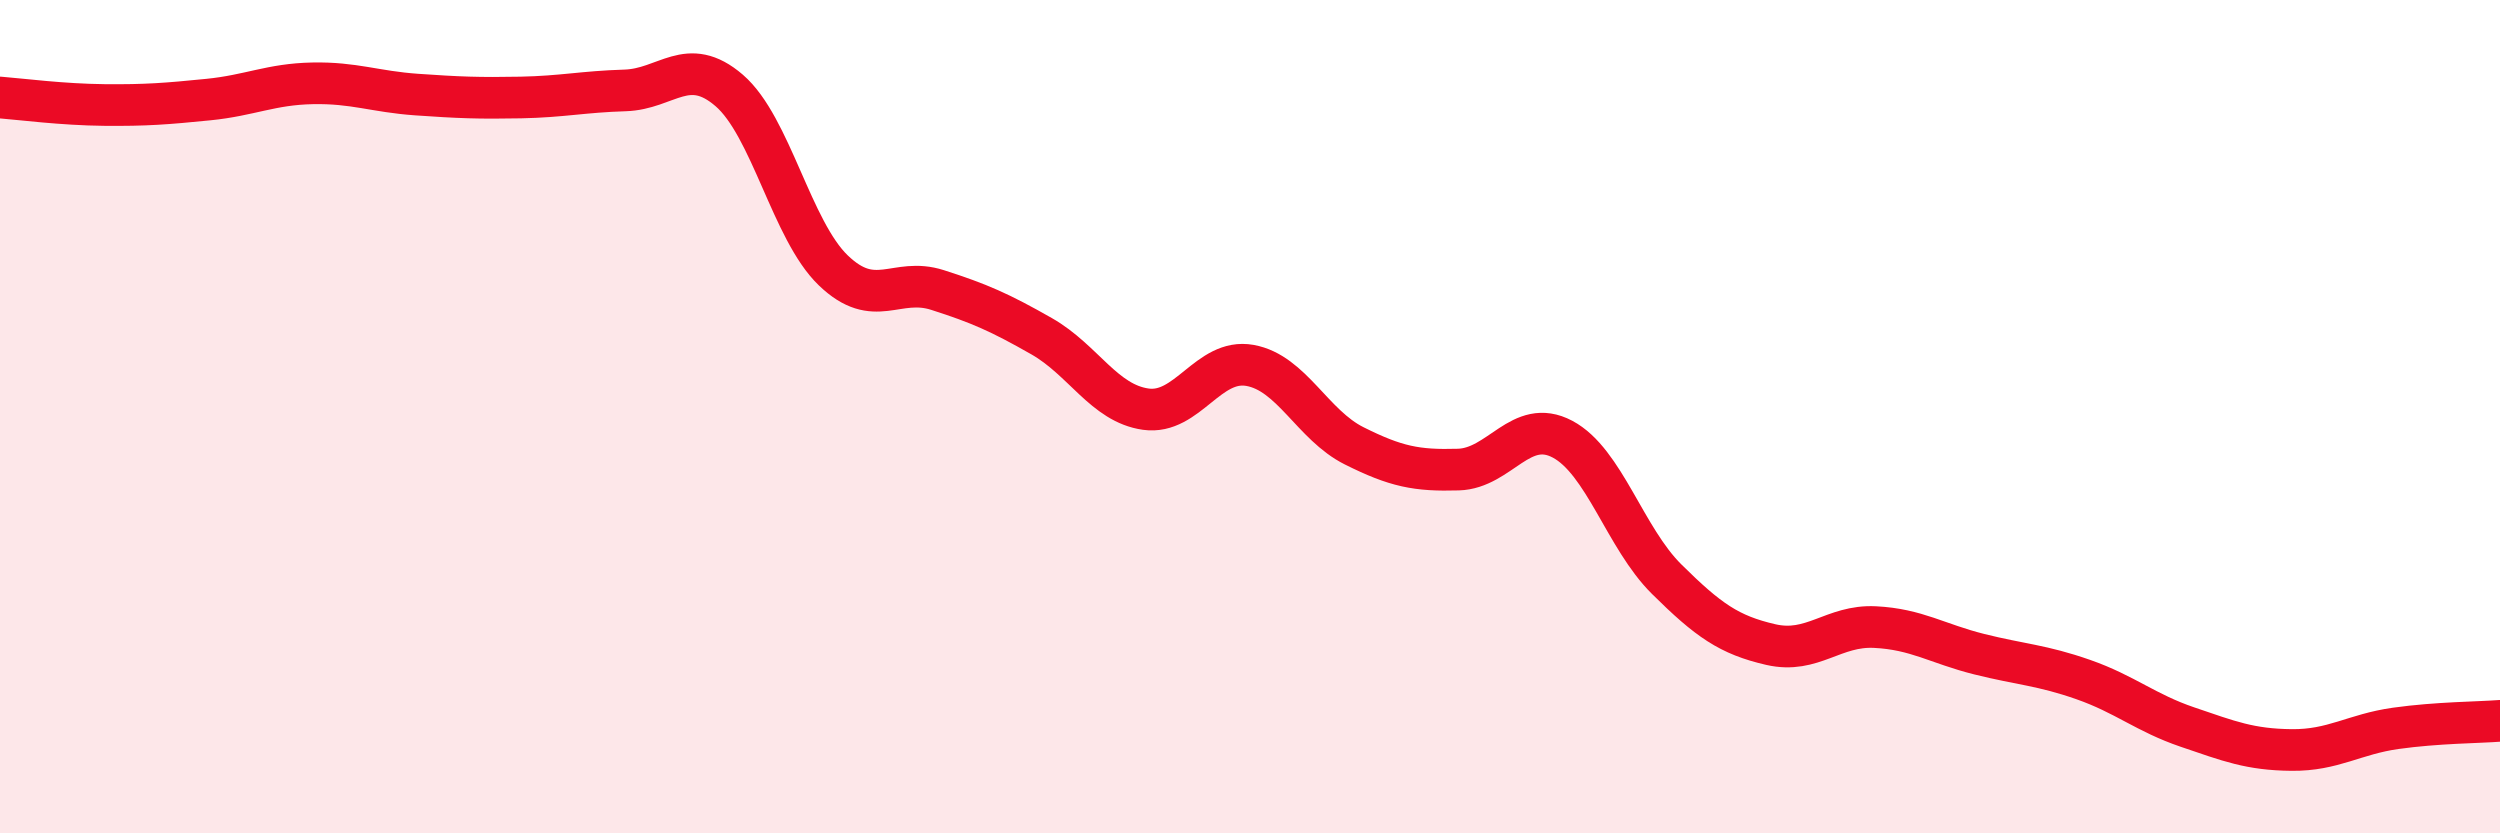
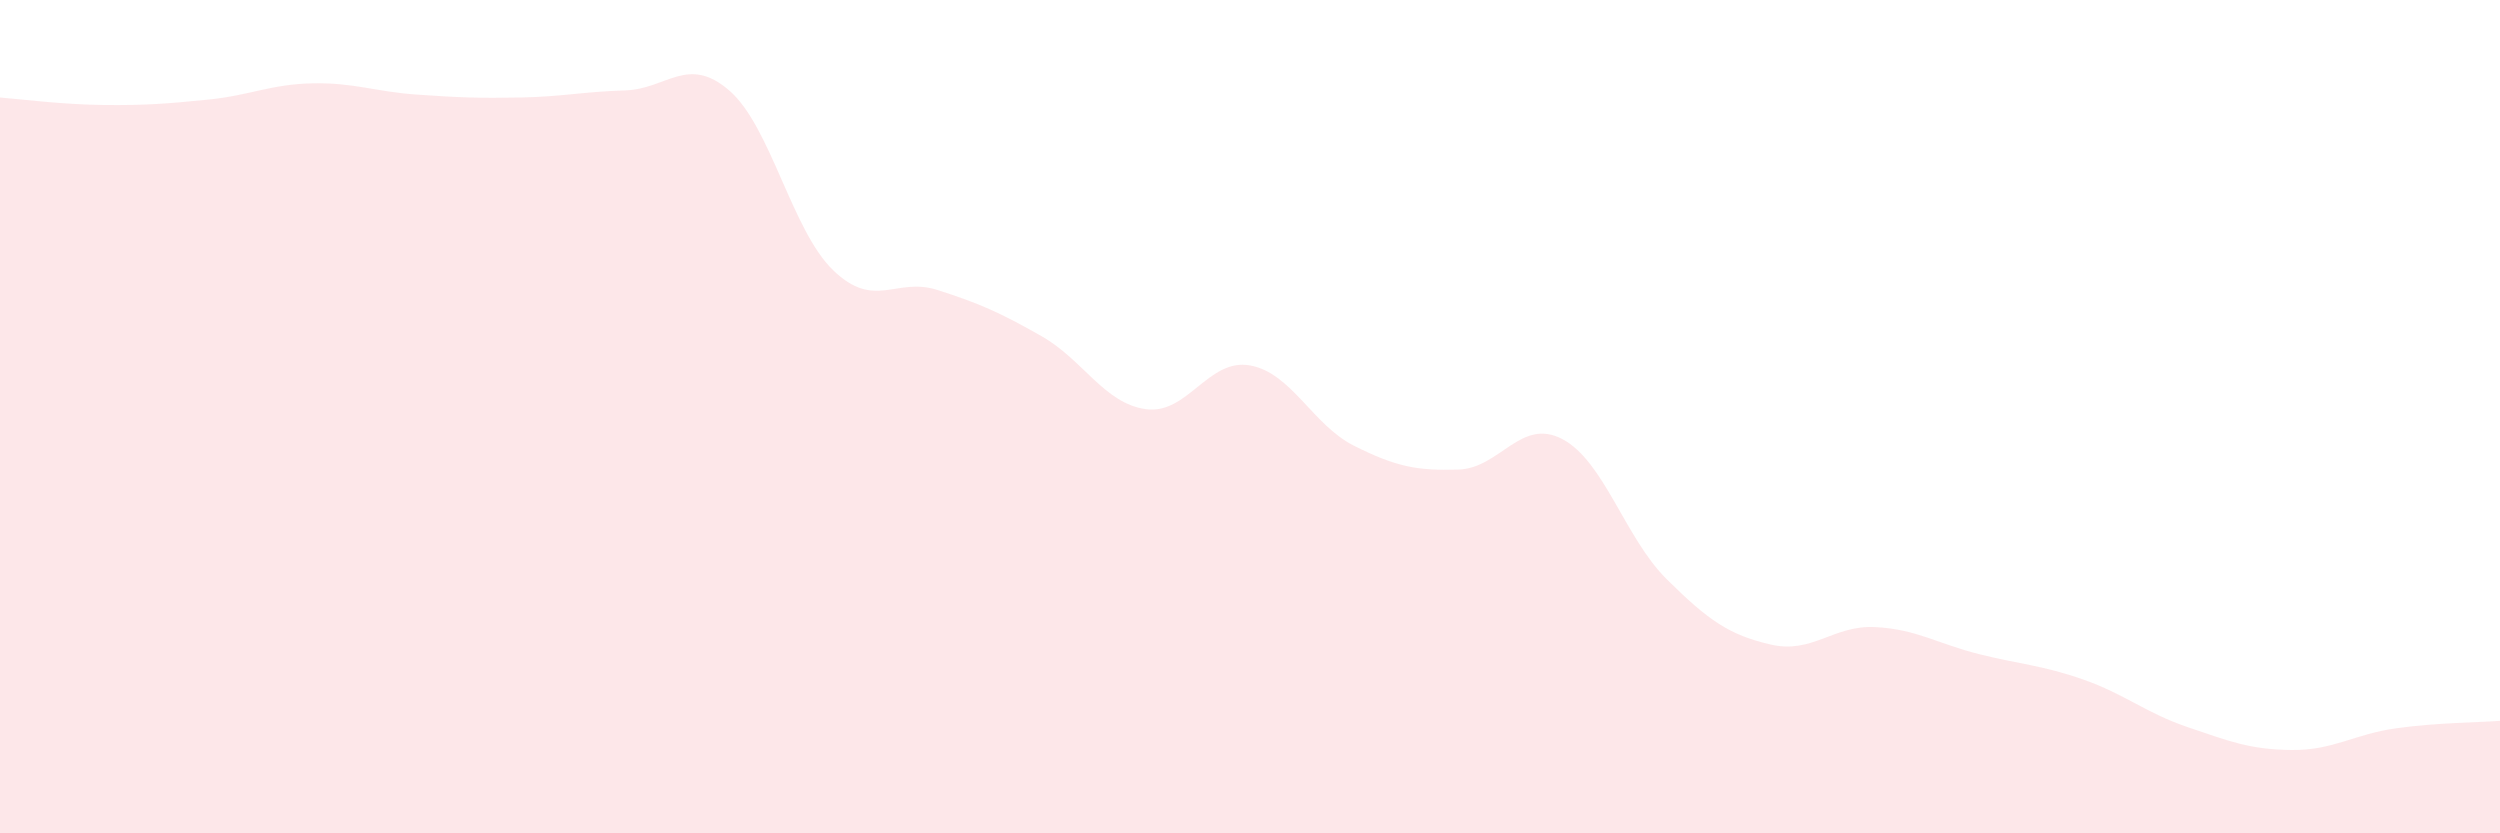
<svg xmlns="http://www.w3.org/2000/svg" width="60" height="20" viewBox="0 0 60 20">
  <path d="M 0,2.34 C 0.5,2.38 1.5,2.51 2.5,2.52 C 3.5,2.53 4,2.49 5,2.39 C 6,2.29 6.5,2.02 7.5,2 C 8.5,1.98 9,2.2 10,2.27 C 11,2.34 11.5,2.36 12.5,2.34 C 13.5,2.32 14,2.2 15,2.17 C 16,2.14 16.5,1.31 17.5,2.17 C 18.5,3.03 19,5.53 20,6.49 C 21,7.45 21.5,6.64 22.5,6.96 C 23.5,7.28 24,7.5 25,8.07 C 26,8.64 26.5,9.68 27.5,9.82 C 28.5,9.96 29,8.59 30,8.77 C 31,8.95 31.5,10.2 32.5,10.7 C 33.5,11.2 34,11.3 35,11.27 C 36,11.24 36.5,10.01 37.5,10.54 C 38.5,11.07 39,12.91 40,13.9 C 41,14.89 41.5,15.24 42.5,15.47 C 43.5,15.7 44,15 45,15.05 C 46,15.1 46.5,15.45 47.5,15.7 C 48.5,15.95 49,15.96 50,16.31 C 51,16.66 51.5,17.11 52.5,17.45 C 53.5,17.79 54,17.99 55,18 C 56,18.01 56.5,17.62 57.5,17.48 C 58.5,17.34 59.5,17.34 60,17.3L60 20L0 20Z" fill="#EB0A25" opacity="0.1" stroke-linecap="round" stroke-linejoin="round" />
-   <path d="M 0,2.34 C 0.5,2.38 1.5,2.51 2.5,2.52 C 3.5,2.53 4,2.49 5,2.39 C 6,2.29 6.5,2.02 7.5,2 C 8.5,1.98 9,2.2 10,2.27 C 11,2.34 11.5,2.36 12.5,2.34 C 13.5,2.32 14,2.2 15,2.17 C 16,2.14 16.5,1.31 17.5,2.17 C 18.5,3.03 19,5.53 20,6.49 C 21,7.45 21.5,6.64 22.5,6.96 C 23.5,7.28 24,7.5 25,8.07 C 26,8.64 26.5,9.68 27.5,9.82 C 28.5,9.96 29,8.59 30,8.77 C 31,8.95 31.5,10.2 32.5,10.7 C 33.5,11.2 34,11.3 35,11.27 C 36,11.24 36.5,10.01 37.5,10.54 C 38.5,11.07 39,12.91 40,13.9 C 41,14.89 41.5,15.24 42.5,15.47 C 43.5,15.7 44,15 45,15.05 C 46,15.1 46.5,15.45 47.5,15.7 C 48.5,15.95 49,15.96 50,16.31 C 51,16.66 51.5,17.11 52.5,17.45 C 53.5,17.79 54,17.99 55,18 C 56,18.01 56.5,17.62 57.5,17.48 C 58.5,17.34 59.5,17.34 60,17.3" stroke="#EB0A25" stroke-width="1" fill="none" stroke-linecap="round" stroke-linejoin="round" />
</svg>